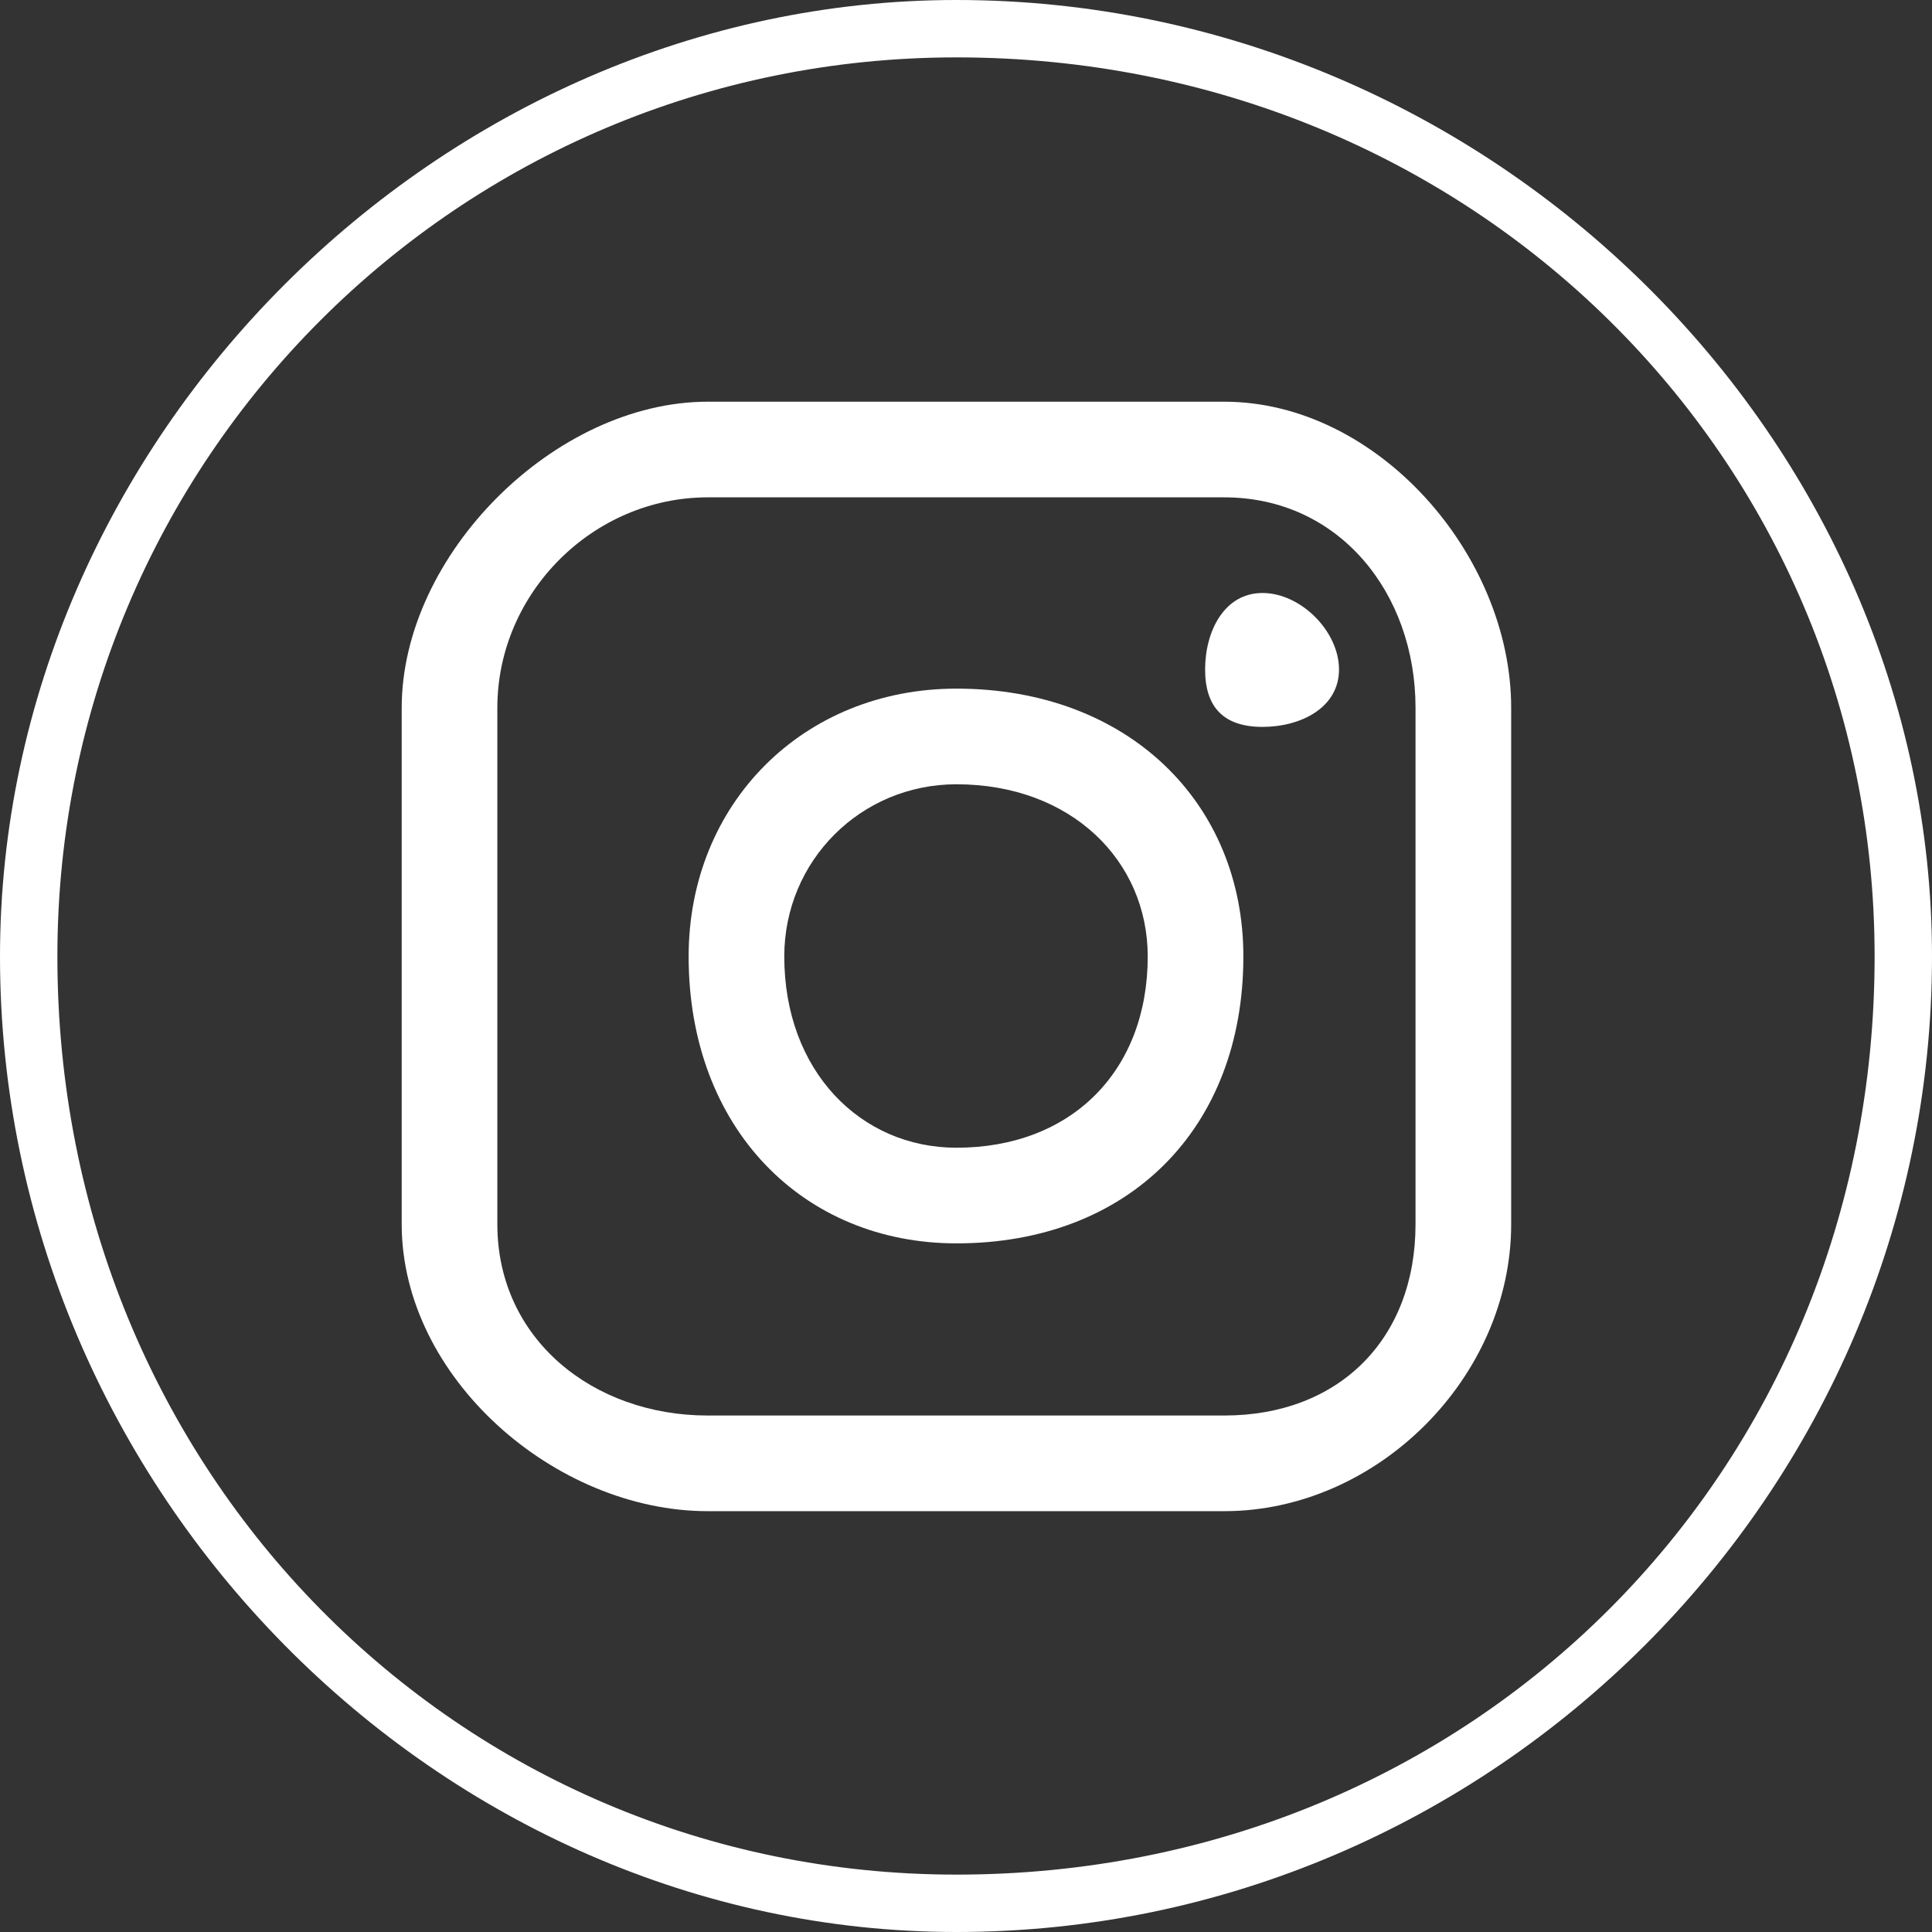
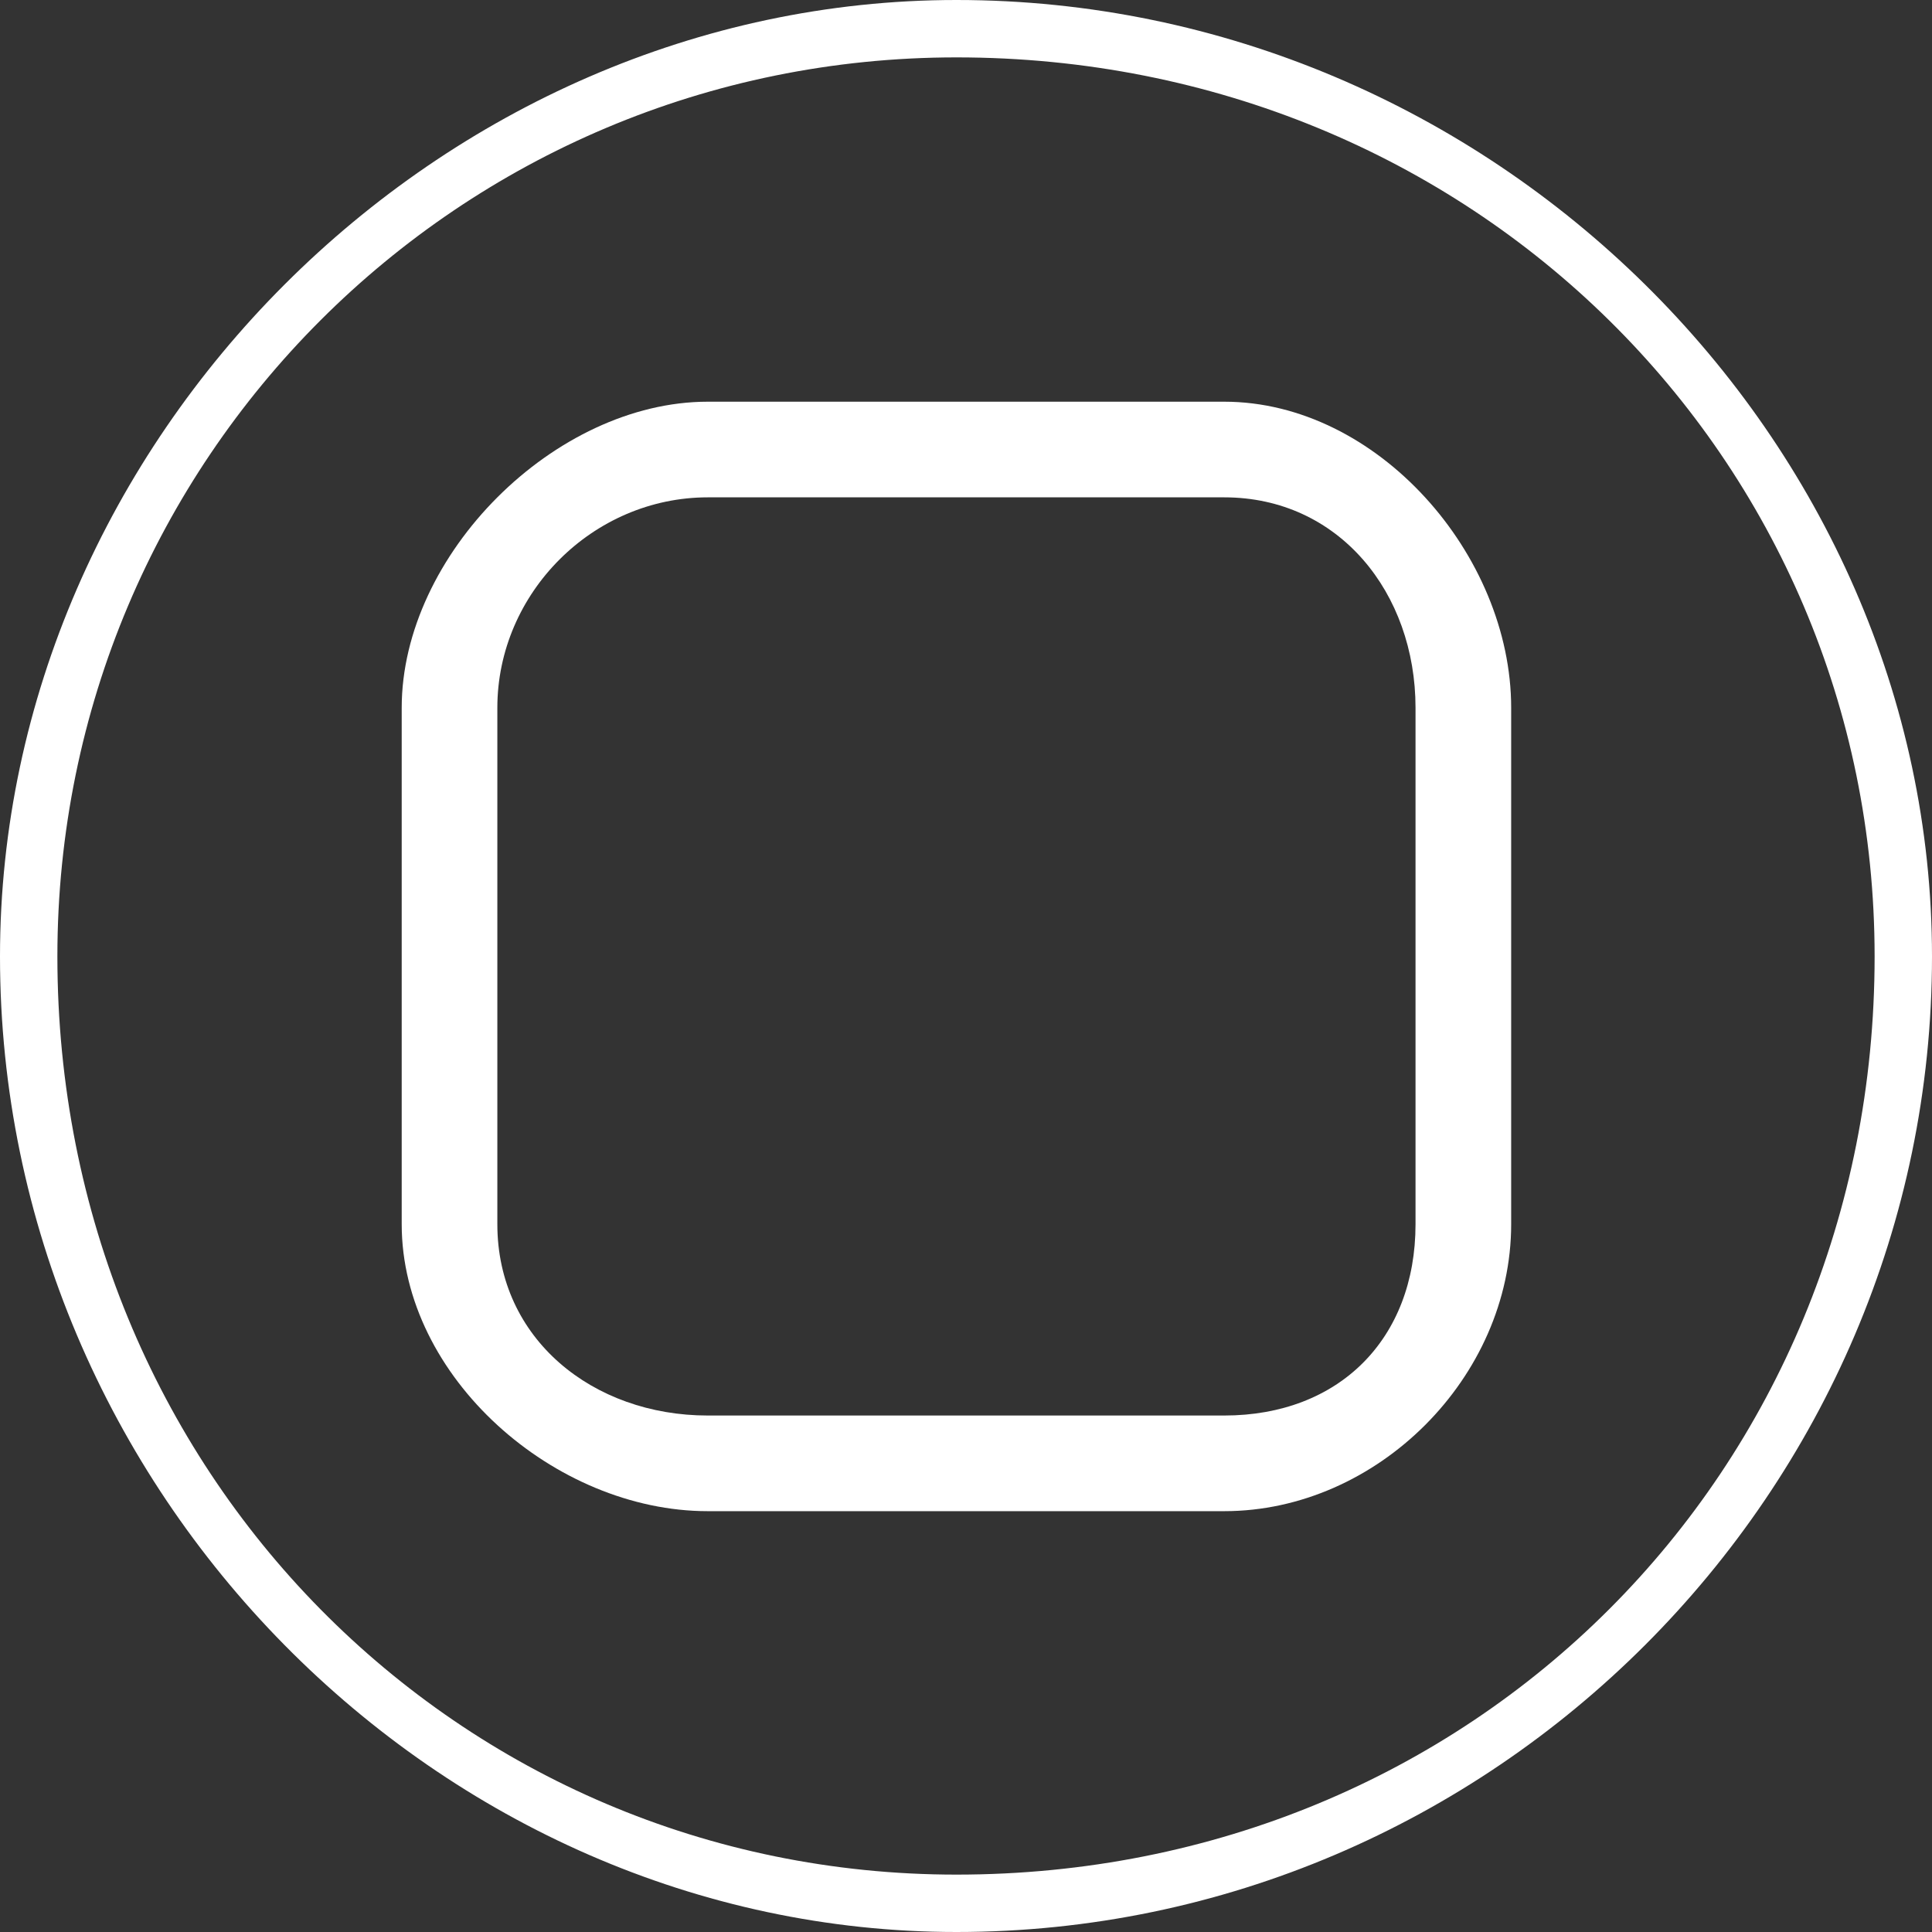
<svg xmlns="http://www.w3.org/2000/svg" xml:space="preserve" width="35px" height="35px" version="1.1" shape-rendering="geometricPrecision" text-rendering="geometricPrecision" image-rendering="optimizeQuality" fill-rule="evenodd" clip-rule="evenodd" viewBox="0 0 1010 1010">
  <rect x="0" y="0" width="1010" height="1010" fill="#333333" stroke="none" />
  <g id="Layer_x0020_1">
    <path fill="white" fill-rule="nonzero" d="M640 210l-270 0c-80,0 -160,80 -160,160l0 270c0,80 80,150 160,150l270 0c80,0 150,-70 150,-150l0 -270c0,-80 -70,-160 -150,-160zm100 430c0,60 -40,100 -100,100l-270 0c-60,0 -110,-40 -110,-100l0 -270c0,-60 50,-110 110,-110l270 0c60,0 100,50 100,110l0 270 0 0z" />
-     <path fill="white" fill-rule="nonzero" d="M700 350c0,20 -20,30 -40,30 -20,0 -30,-10 -30,-30 0,-20 10,-40 30,-40 20,0 40,20 40,40z" />
-     <path fill="white" fill-rule="nonzero" d="M500 360c-80,0 -140,60 -140,140 0,90 60,150 140,150 90,0 150,-60 150,-150 0,-80 -60,-140 -150,-140zm0 240c-50,0 -90,-40 -90,-100 0,-50 40,-90 90,-90 60,0 100,40 100,90 0,60 -40,100 -100,100z" />
    <path fill="white" fill-rule="nonzero" d="M500 1010c-270,0 -500,-230 -500,-510 0,-270 230,-500 500,-500 280,0 510,230 510,500 0,280 -230,510 -510,510zm0 -980c-260,0 -470,210 -470,470 0,270 210,480 470,480 270,0 480,-210 480,-480 0,-260 -210,-470 -480,-470z" />
  </g>
</svg>